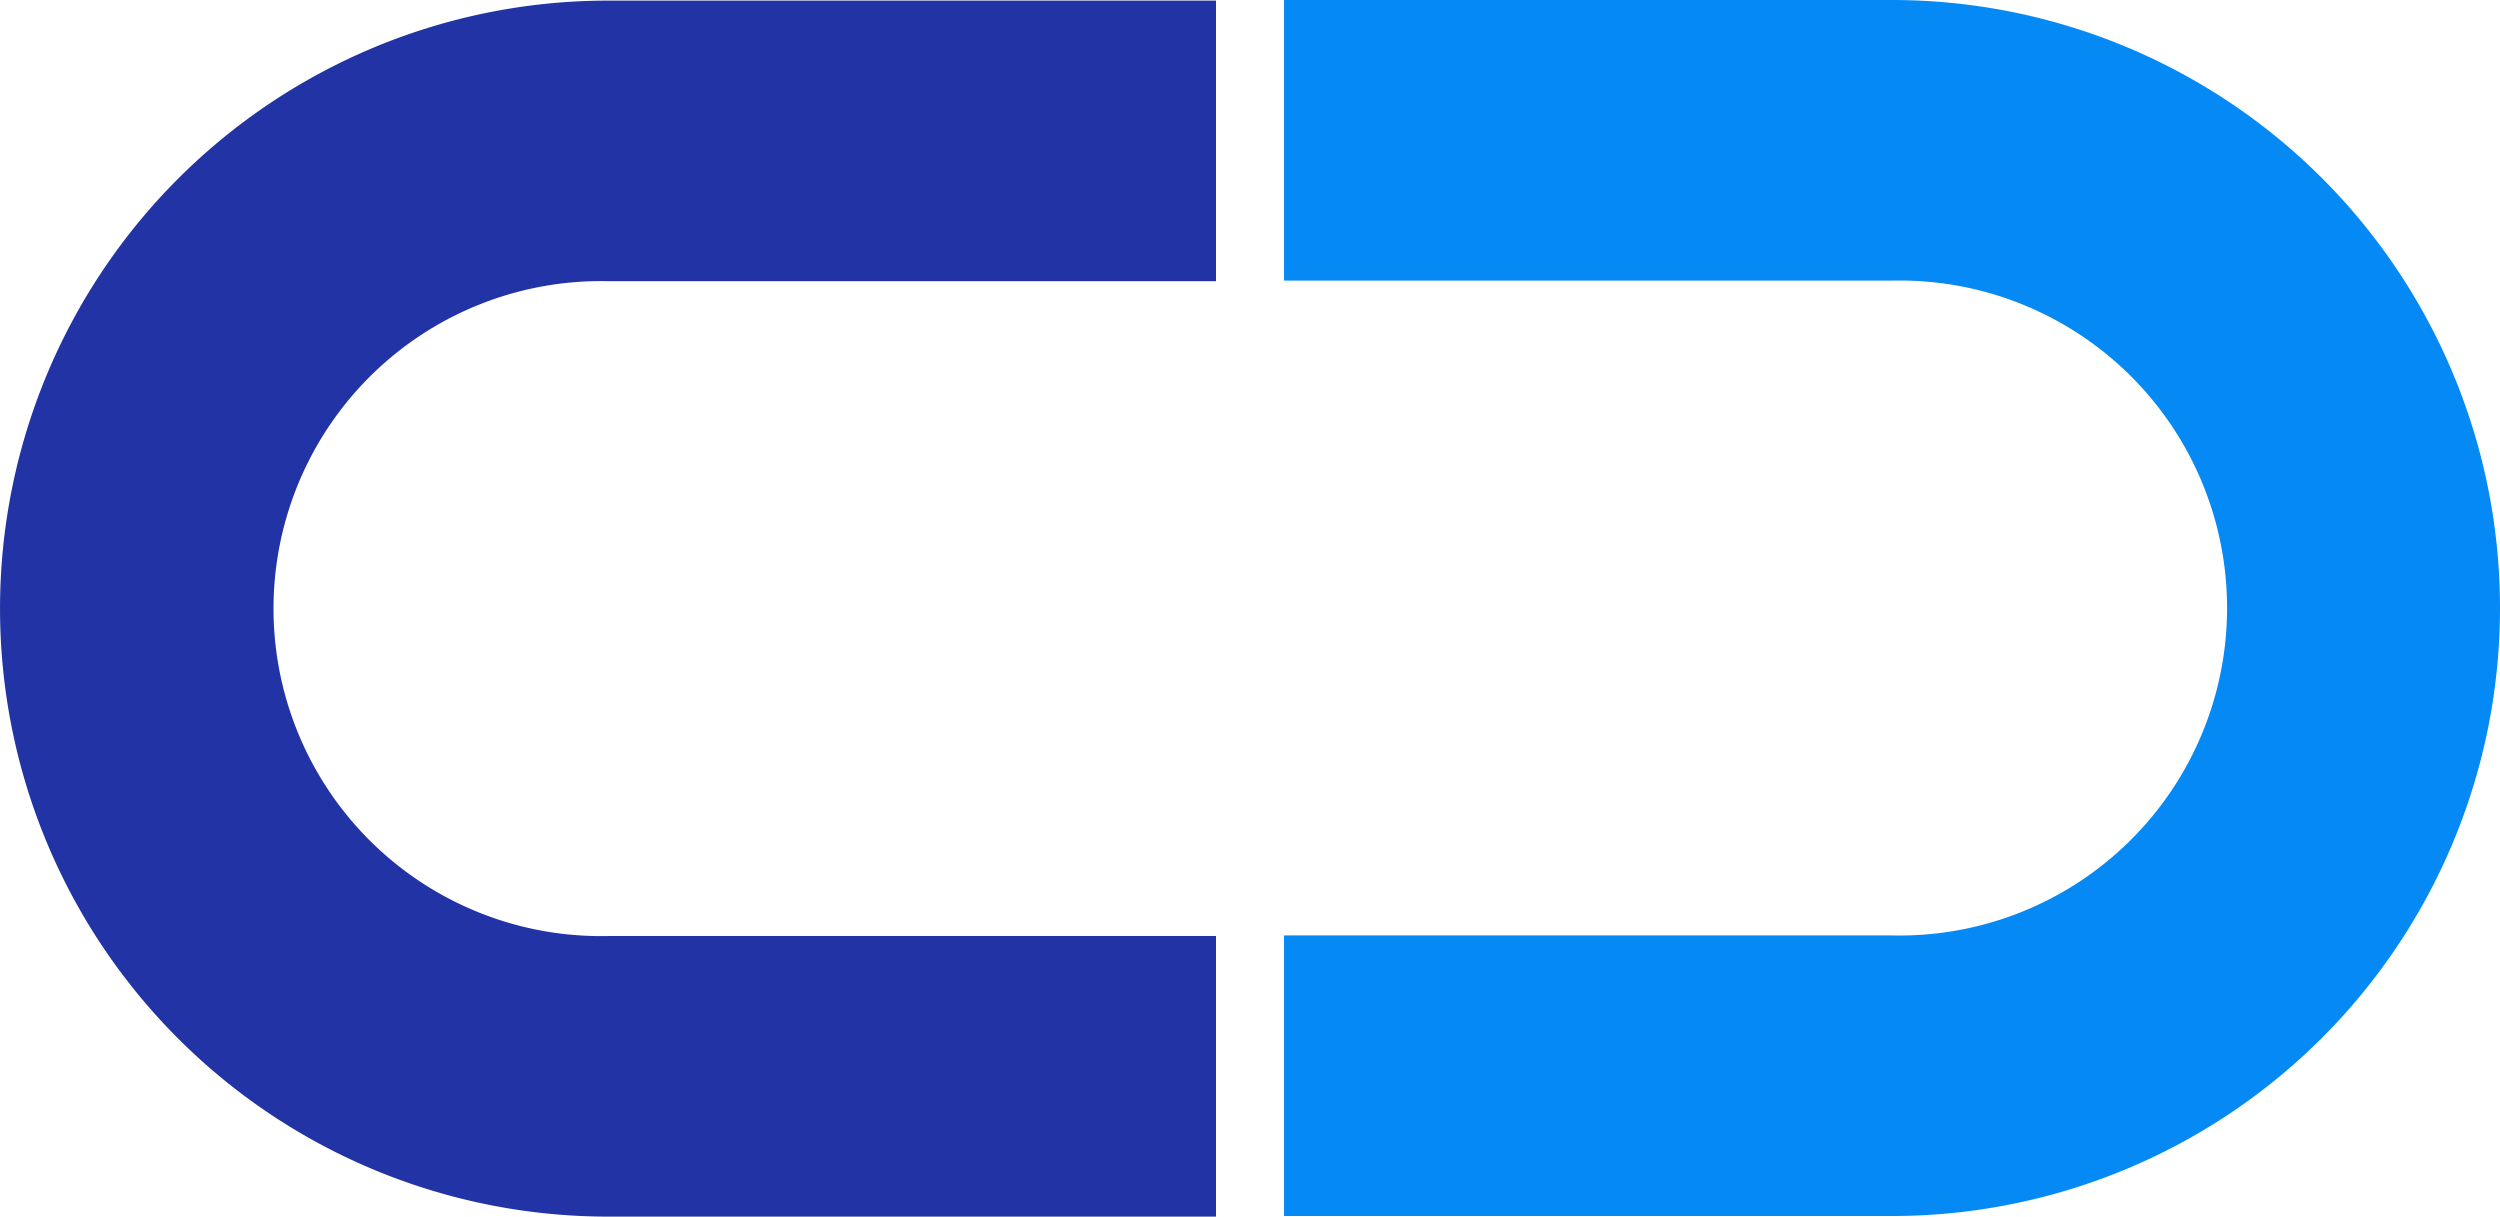
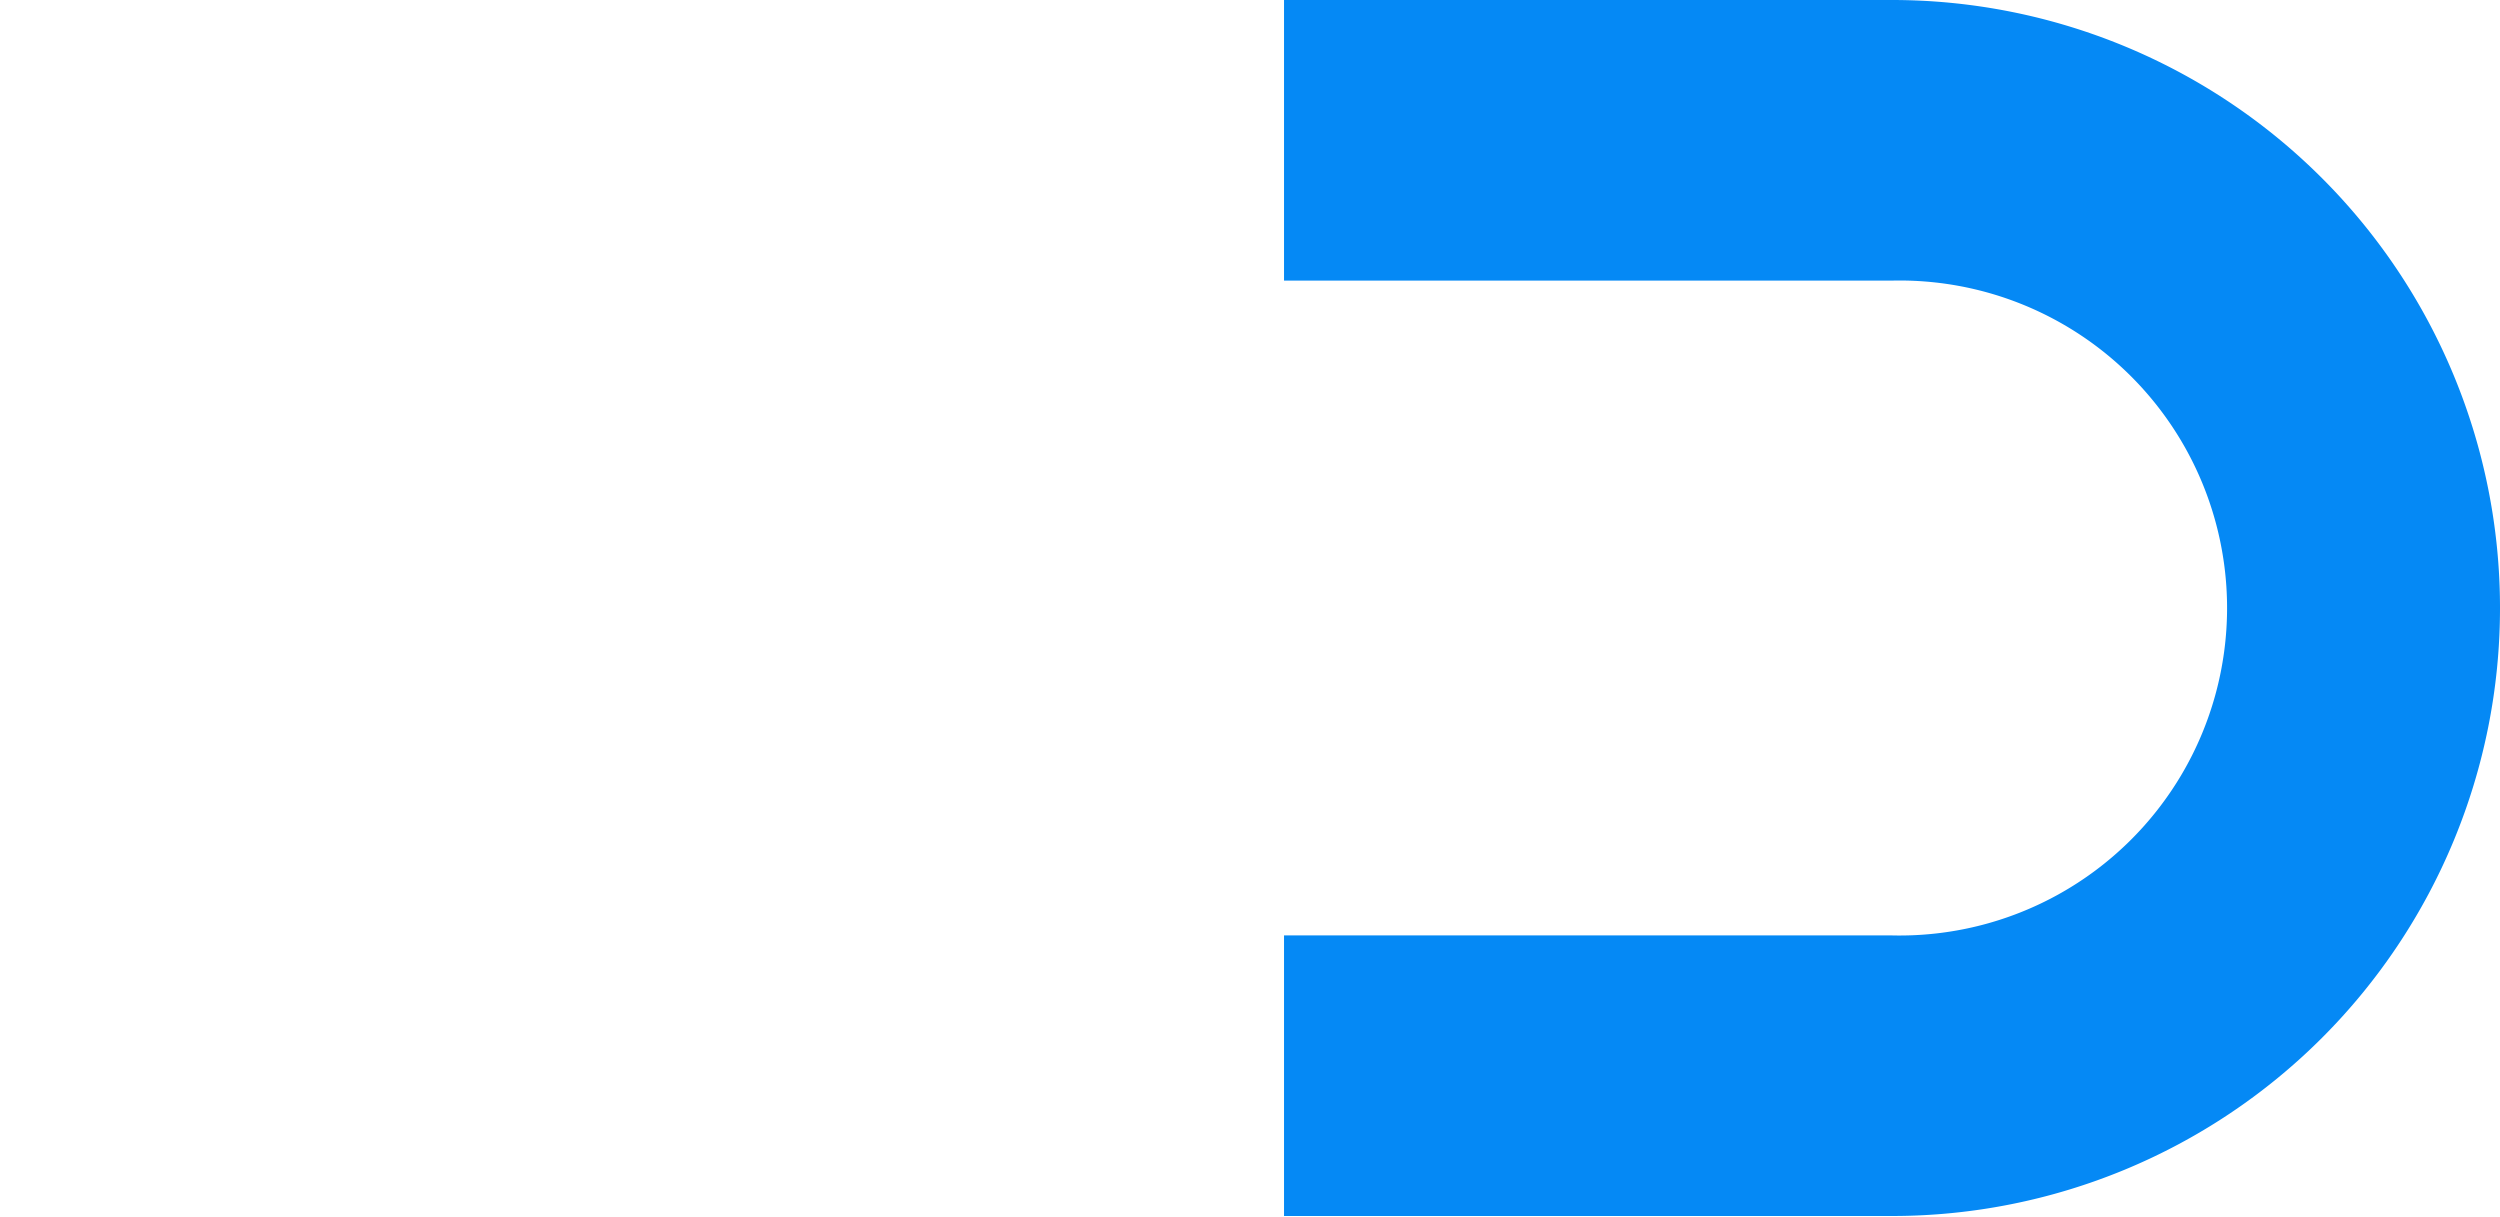
<svg xmlns="http://www.w3.org/2000/svg" viewBox="0 0 100 48.663">
  <defs>
    <style>
      .a {
        fill: #2133a5;
      }

      .b {
        fill: #0589f5;
      }
    </style>
  </defs>
  <g>
-     <path class="a" d="M24.321,74.332a24.32,24.32,0,1,1,0-48.64H48.64V36.915H24.321a13.1,13.1,0,1,0,0,26.194H48.64V74.332Z" transform="translate(0 -25.668)" />
    <path class="b" d="M51.361,74.308V63.085H75.68a13.1,13.1,0,1,0,0-26.193H51.361V25.668H75.68a24.32,24.32,0,1,1,0,48.64Z" transform="translate(0 -25.668)" />
  </g>
</svg>